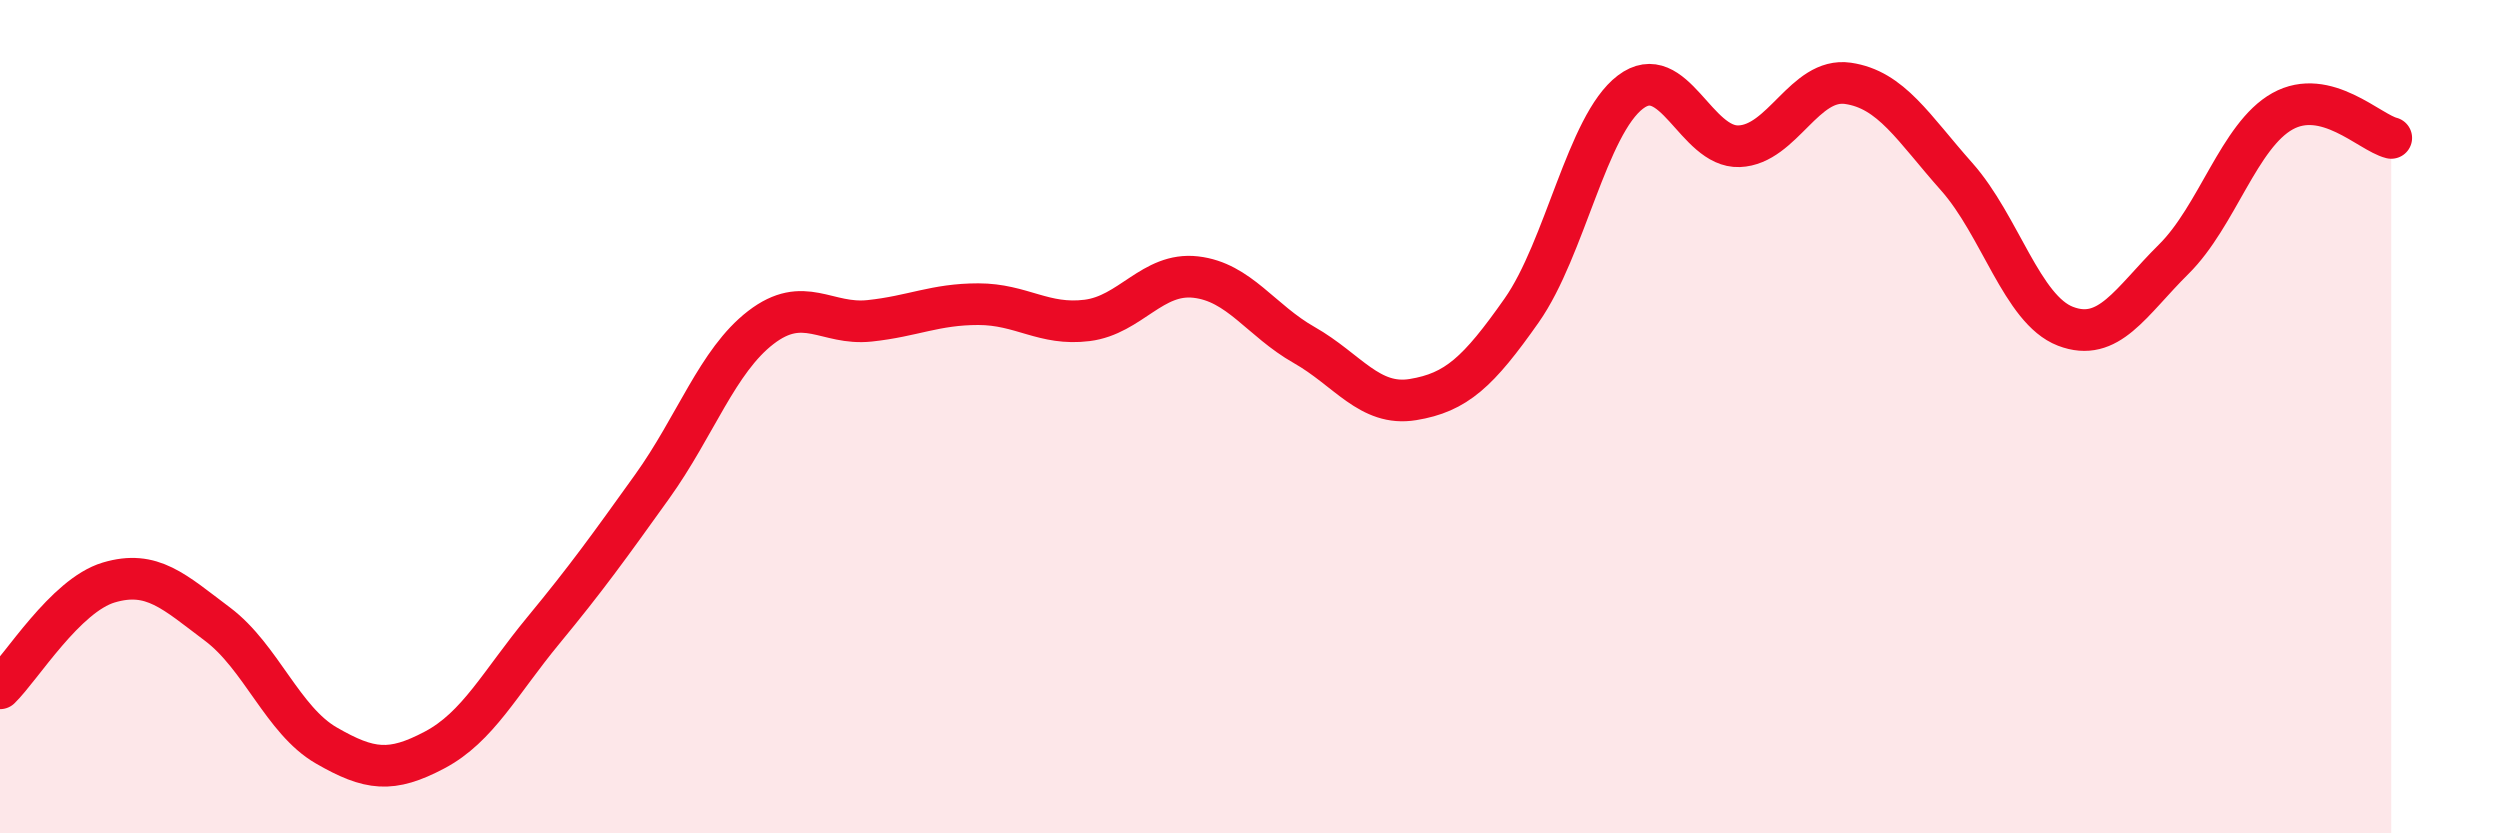
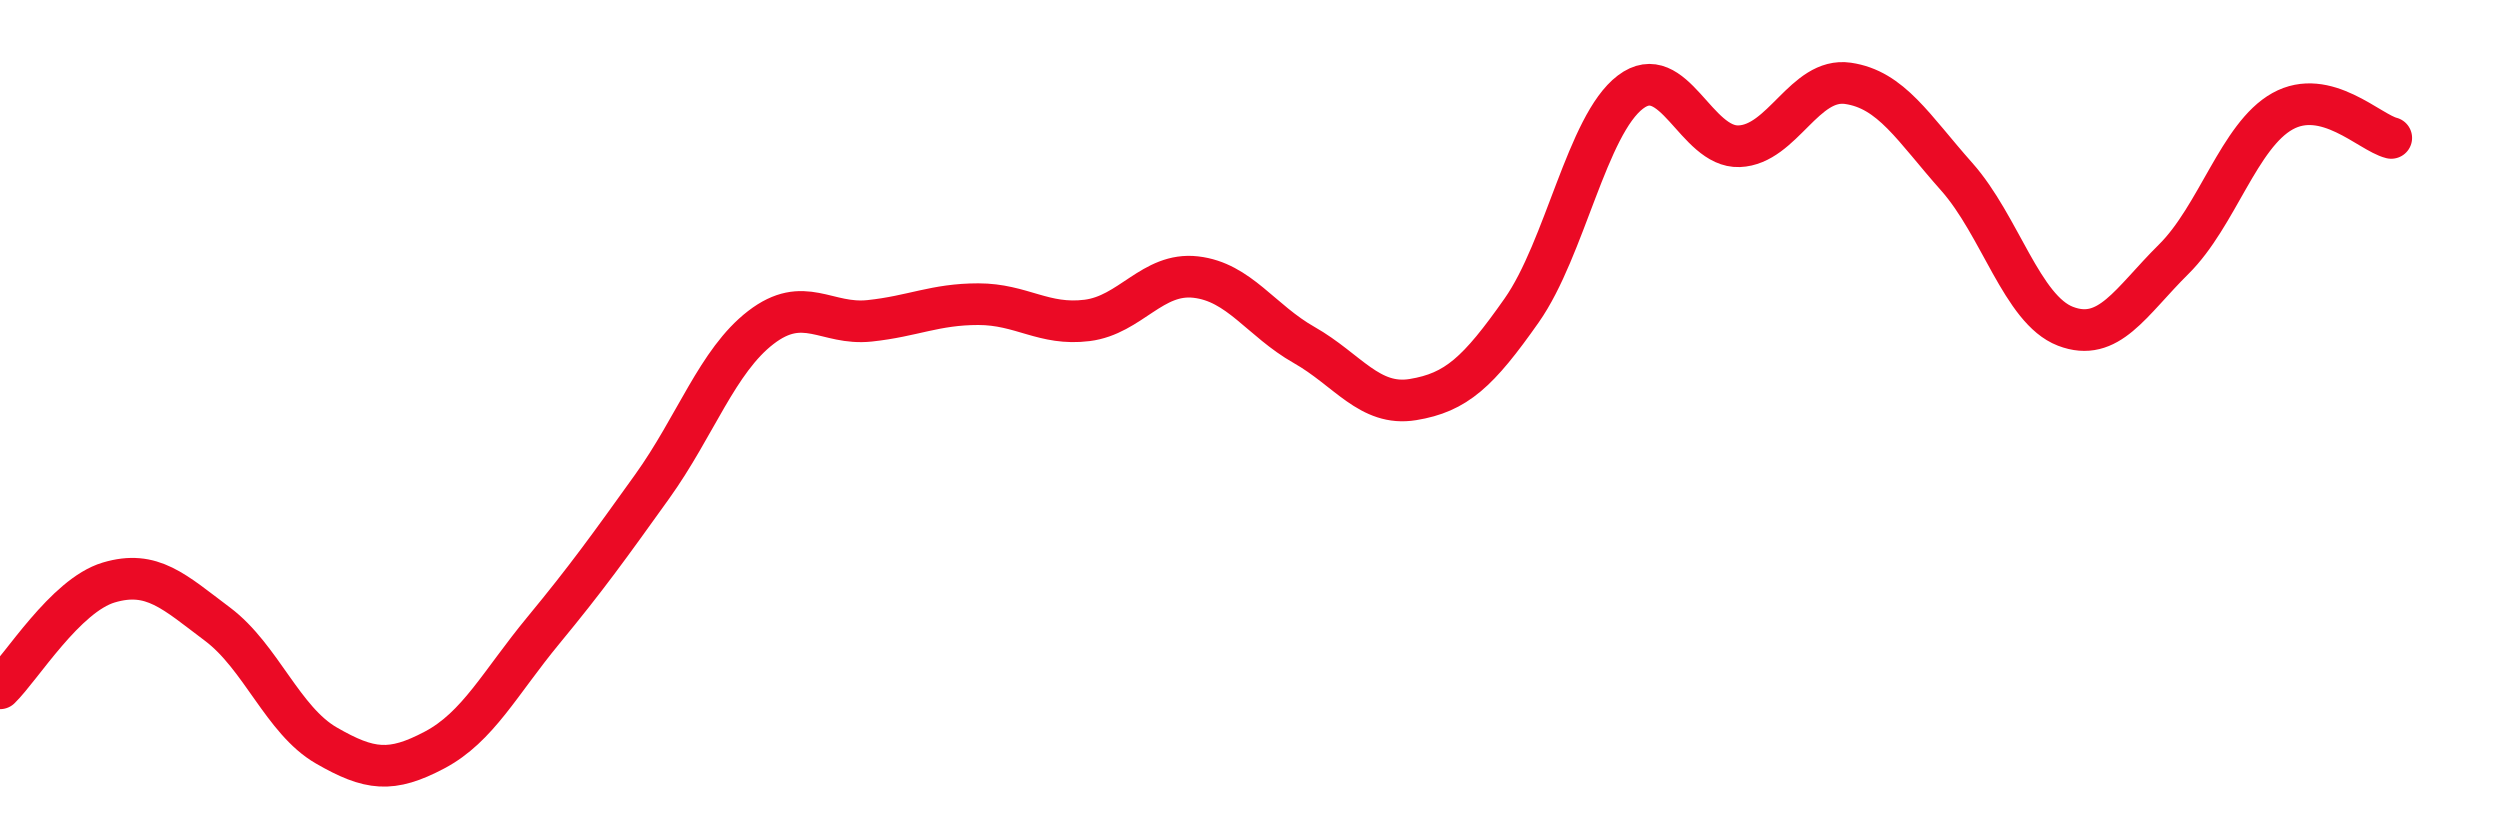
<svg xmlns="http://www.w3.org/2000/svg" width="60" height="20" viewBox="0 0 60 20">
-   <path d="M 0,16.52 C 0.52,16.01 1.57,14.29 2.61,13.98 C 3.65,13.67 4.18,14.2 5.22,14.98 C 6.26,15.76 6.79,17.29 7.83,17.89 C 8.87,18.49 9.39,18.55 10.43,18 C 11.47,17.45 12,16.39 13.04,15.13 C 14.08,13.87 14.61,13.13 15.65,11.68 C 16.69,10.23 17.22,8.66 18.26,7.86 C 19.3,7.06 19.83,7.81 20.87,7.7 C 21.91,7.59 22.44,7.3 23.48,7.3 C 24.52,7.3 25.05,7.82 26.09,7.69 C 27.13,7.56 27.66,6.53 28.7,6.65 C 29.74,6.77 30.26,7.69 31.3,8.28 C 32.34,8.87 32.87,9.76 33.91,9.59 C 34.95,9.42 35.48,8.93 36.52,7.45 C 37.56,5.97 38.09,3 39.13,2.21 C 40.17,1.42 40.7,3.55 41.74,3.51 C 42.78,3.47 43.31,1.85 44.35,2 C 45.39,2.15 45.92,3.07 46.96,4.24 C 48,5.41 48.53,7.43 49.57,7.83 C 50.61,8.23 51.13,7.25 52.17,6.22 C 53.21,5.19 53.74,3.25 54.78,2.67 C 55.82,2.09 56.87,3.18 57.39,3.31L57.39 20L0 20Z" fill="#EB0A25" opacity="0.1" stroke-linecap="round" stroke-linejoin="round" />
  <path d="M 0,16.52 C 0.52,16.01 1.57,14.29 2.61,13.98 C 3.65,13.67 4.18,14.2 5.22,14.98 C 6.26,15.76 6.79,17.29 7.83,17.89 C 8.87,18.49 9.39,18.55 10.43,18 C 11.47,17.45 12,16.39 13.04,15.13 C 14.08,13.87 14.61,13.13 15.65,11.68 C 16.69,10.23 17.22,8.66 18.26,7.86 C 19.3,7.06 19.83,7.81 20.87,7.7 C 21.91,7.59 22.44,7.3 23.48,7.3 C 24.52,7.3 25.05,7.82 26.09,7.69 C 27.13,7.56 27.66,6.53 28.7,6.65 C 29.74,6.77 30.26,7.69 31.3,8.28 C 32.34,8.87 32.87,9.76 33.91,9.59 C 34.95,9.42 35.48,8.93 36.52,7.45 C 37.56,5.97 38.09,3 39.13,2.21 C 40.17,1.42 40.7,3.55 41.74,3.51 C 42.78,3.47 43.31,1.85 44.35,2 C 45.39,2.15 45.92,3.07 46.96,4.24 C 48,5.41 48.53,7.43 49.57,7.83 C 50.61,8.23 51.13,7.25 52.17,6.22 C 53.21,5.19 53.74,3.25 54.78,2.67 C 55.82,2.09 56.87,3.18 57.39,3.31" stroke="#EB0A25" stroke-width="1" fill="none" stroke-linecap="round" stroke-linejoin="round" />
</svg>